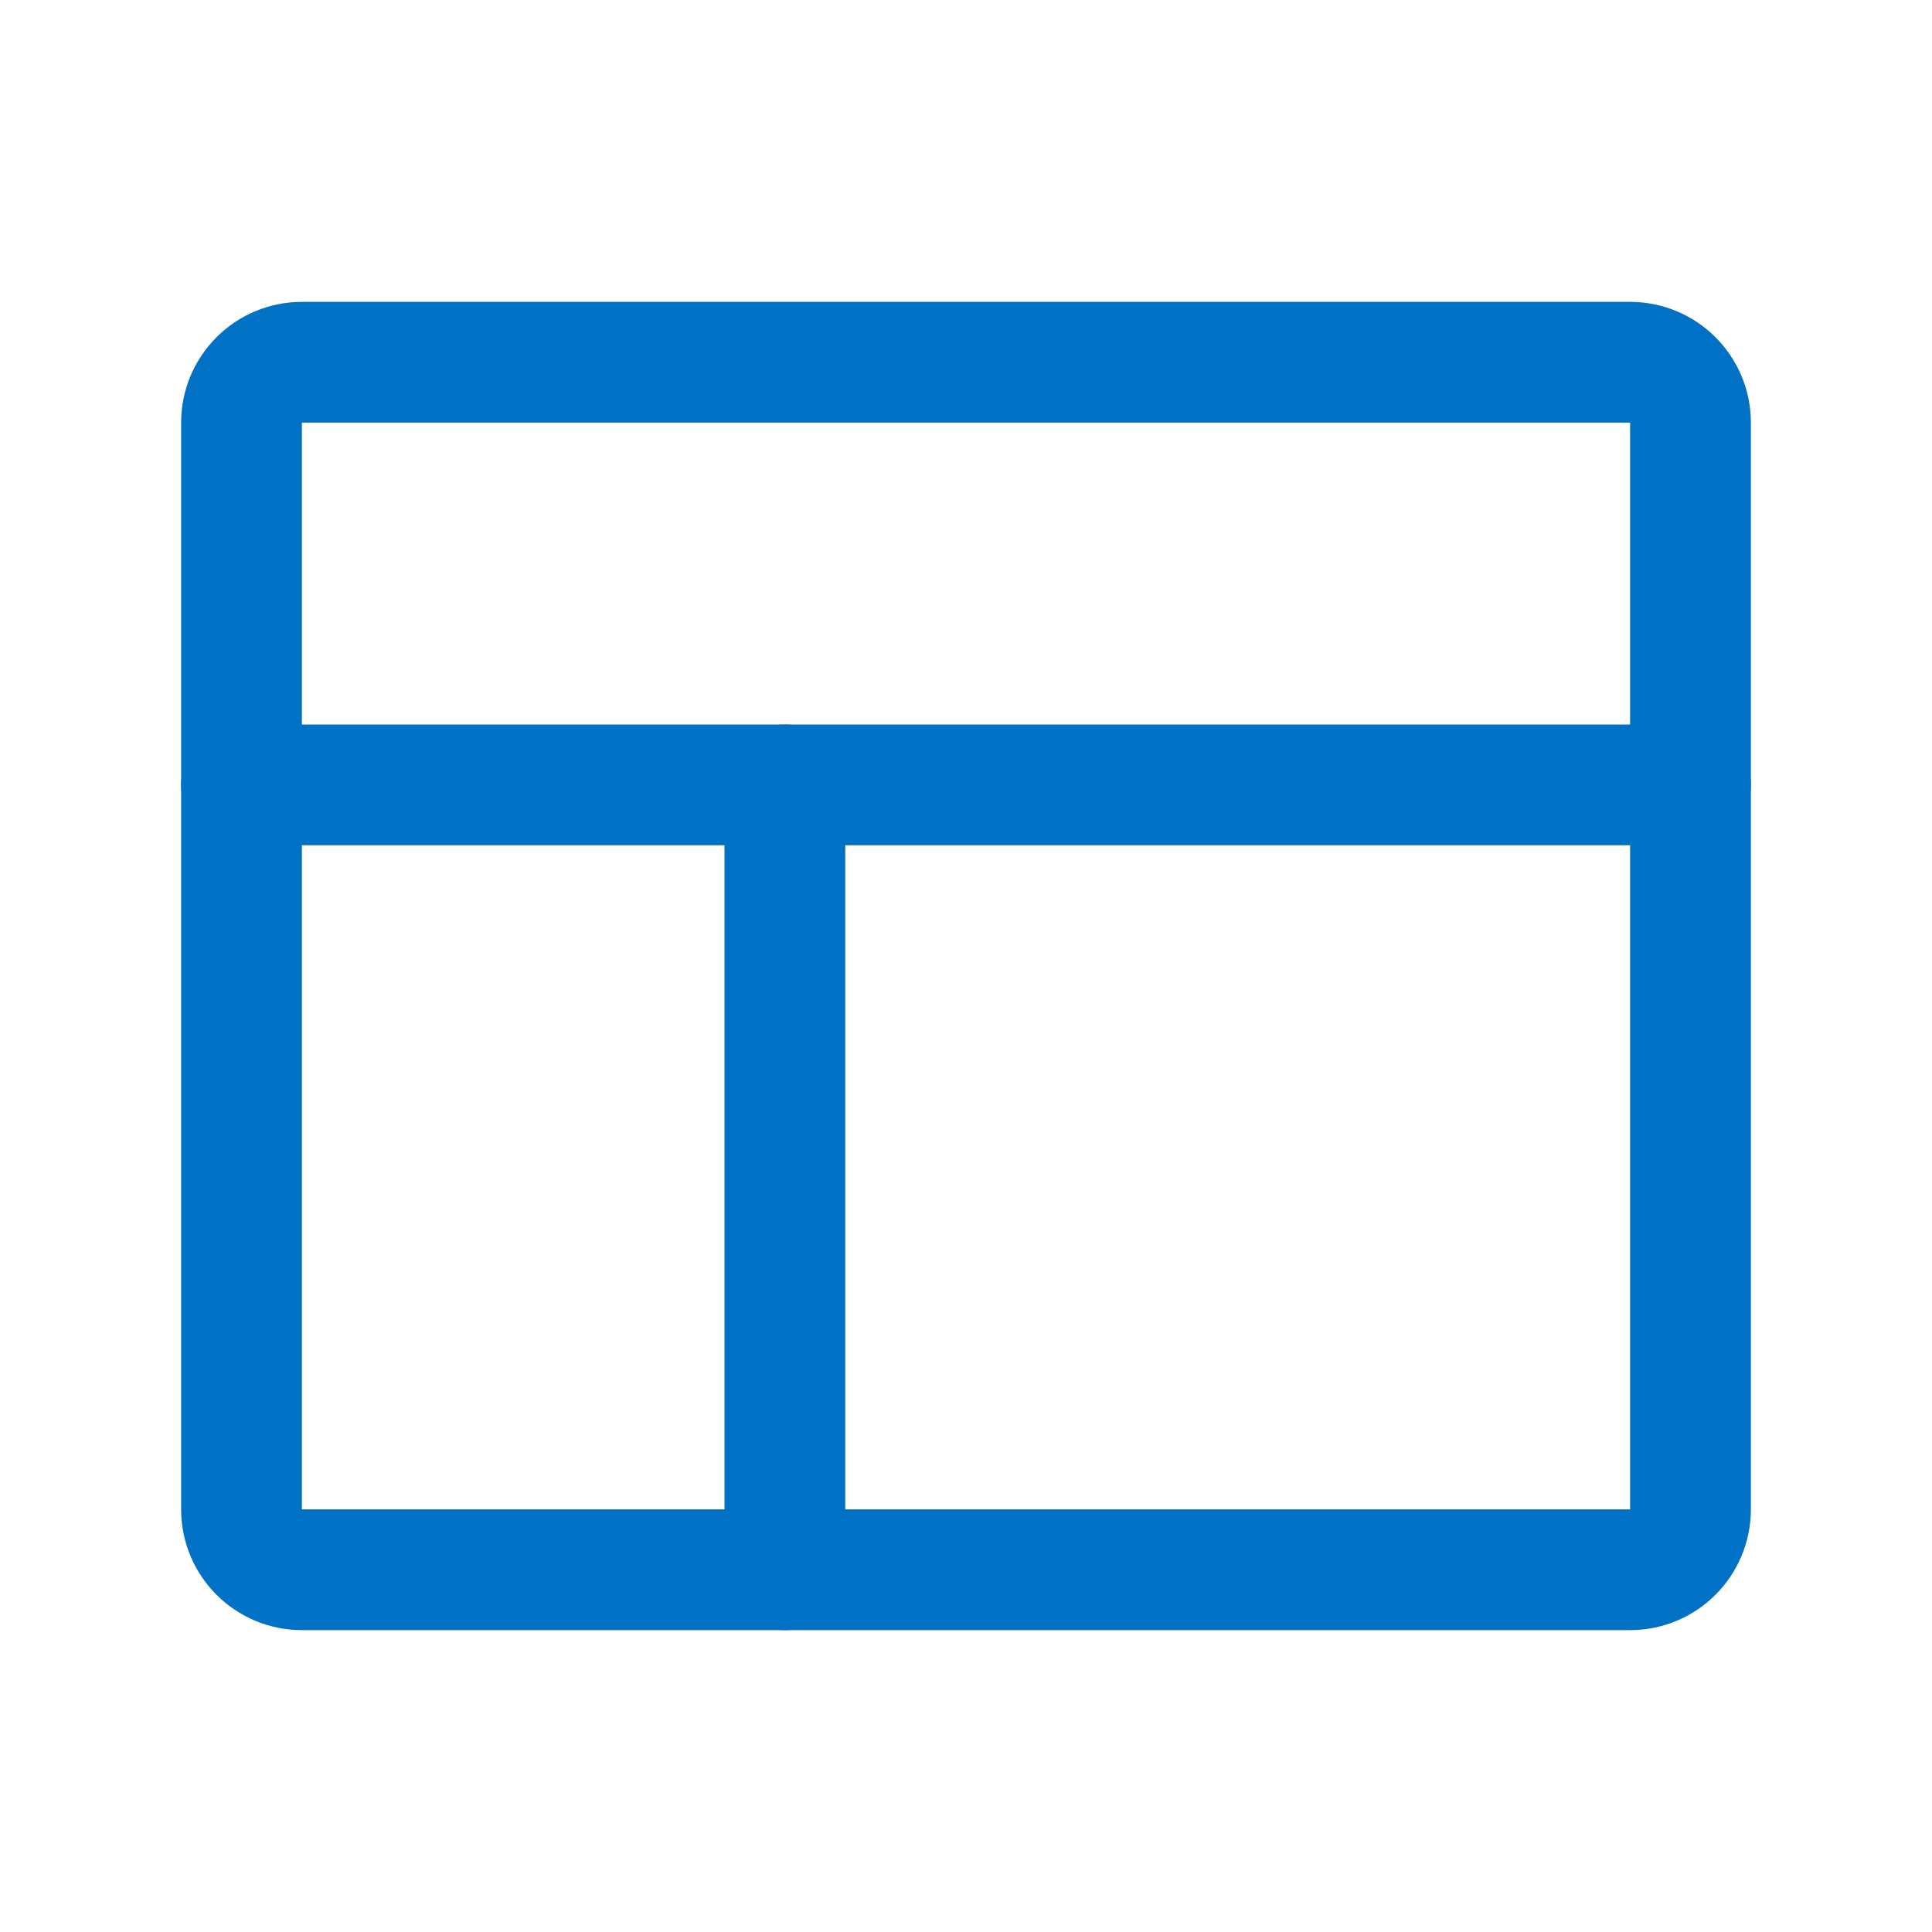
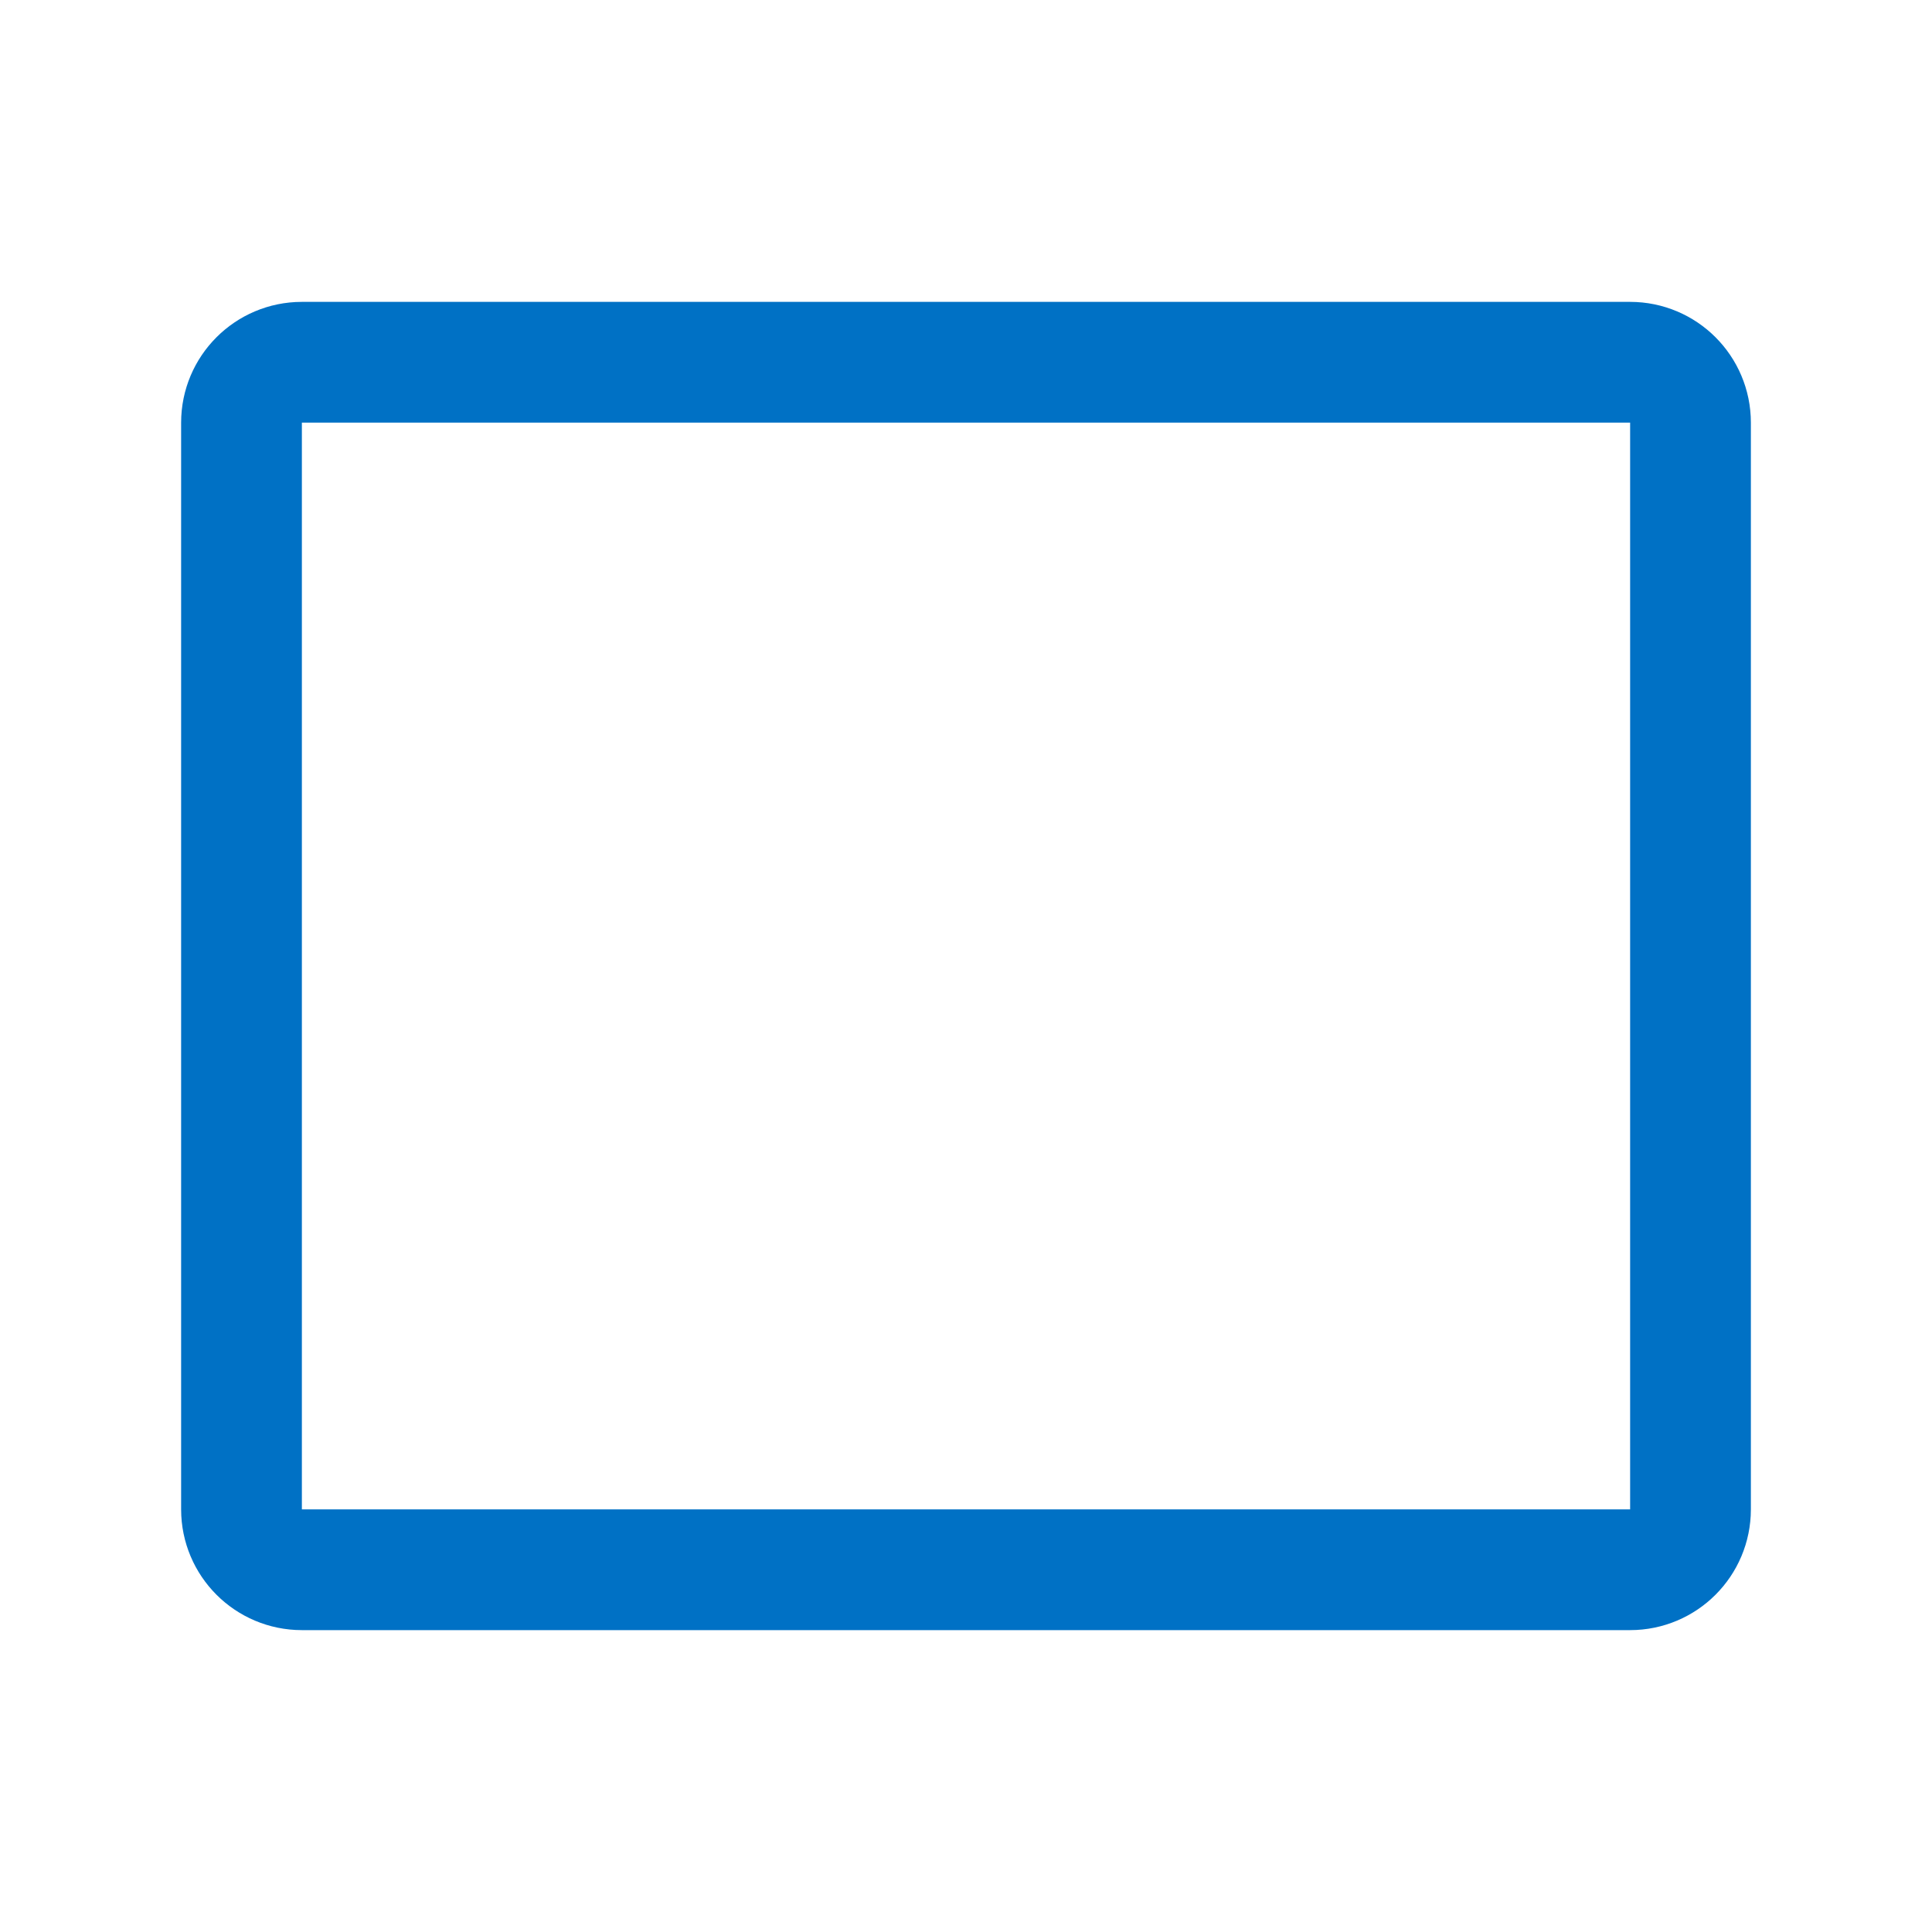
<svg xmlns="http://www.w3.org/2000/svg" width="40" height="40" viewBox="0 0 40 40" fill="none">
  <g id="Frame" clip-path="url(#clip0_3314_5293)">
-     <path id="Vector" d="M16.25 16.25V32.5" stroke="#0071C5" stroke-width="2.5" stroke-linecap="round" stroke-linejoin="round" />
-     <path id="Vector_2" d="M5 16.25H35" stroke="#0071C5" stroke-width="2.5" stroke-linecap="round" stroke-linejoin="round" />
    <path id="Vector_3" d="M33.75 7.5H6.25C5.56 7.5 5 8.06 5 8.75V31.25C5 31.94 5.56 32.5 6.25 32.5H33.75C34.44 32.5 35 31.94 35 31.25V8.75C35 8.06 34.44 7.5 33.75 7.5Z" stroke="#0071C5" stroke-width="2.5" stroke-linecap="round" stroke-linejoin="round" />
  </g>
  <defs>
    <clipPath id="clip0_3314_5293">
      <rect width="40" height="40" fill="white" />
    </clipPath>
  </defs>
</svg>